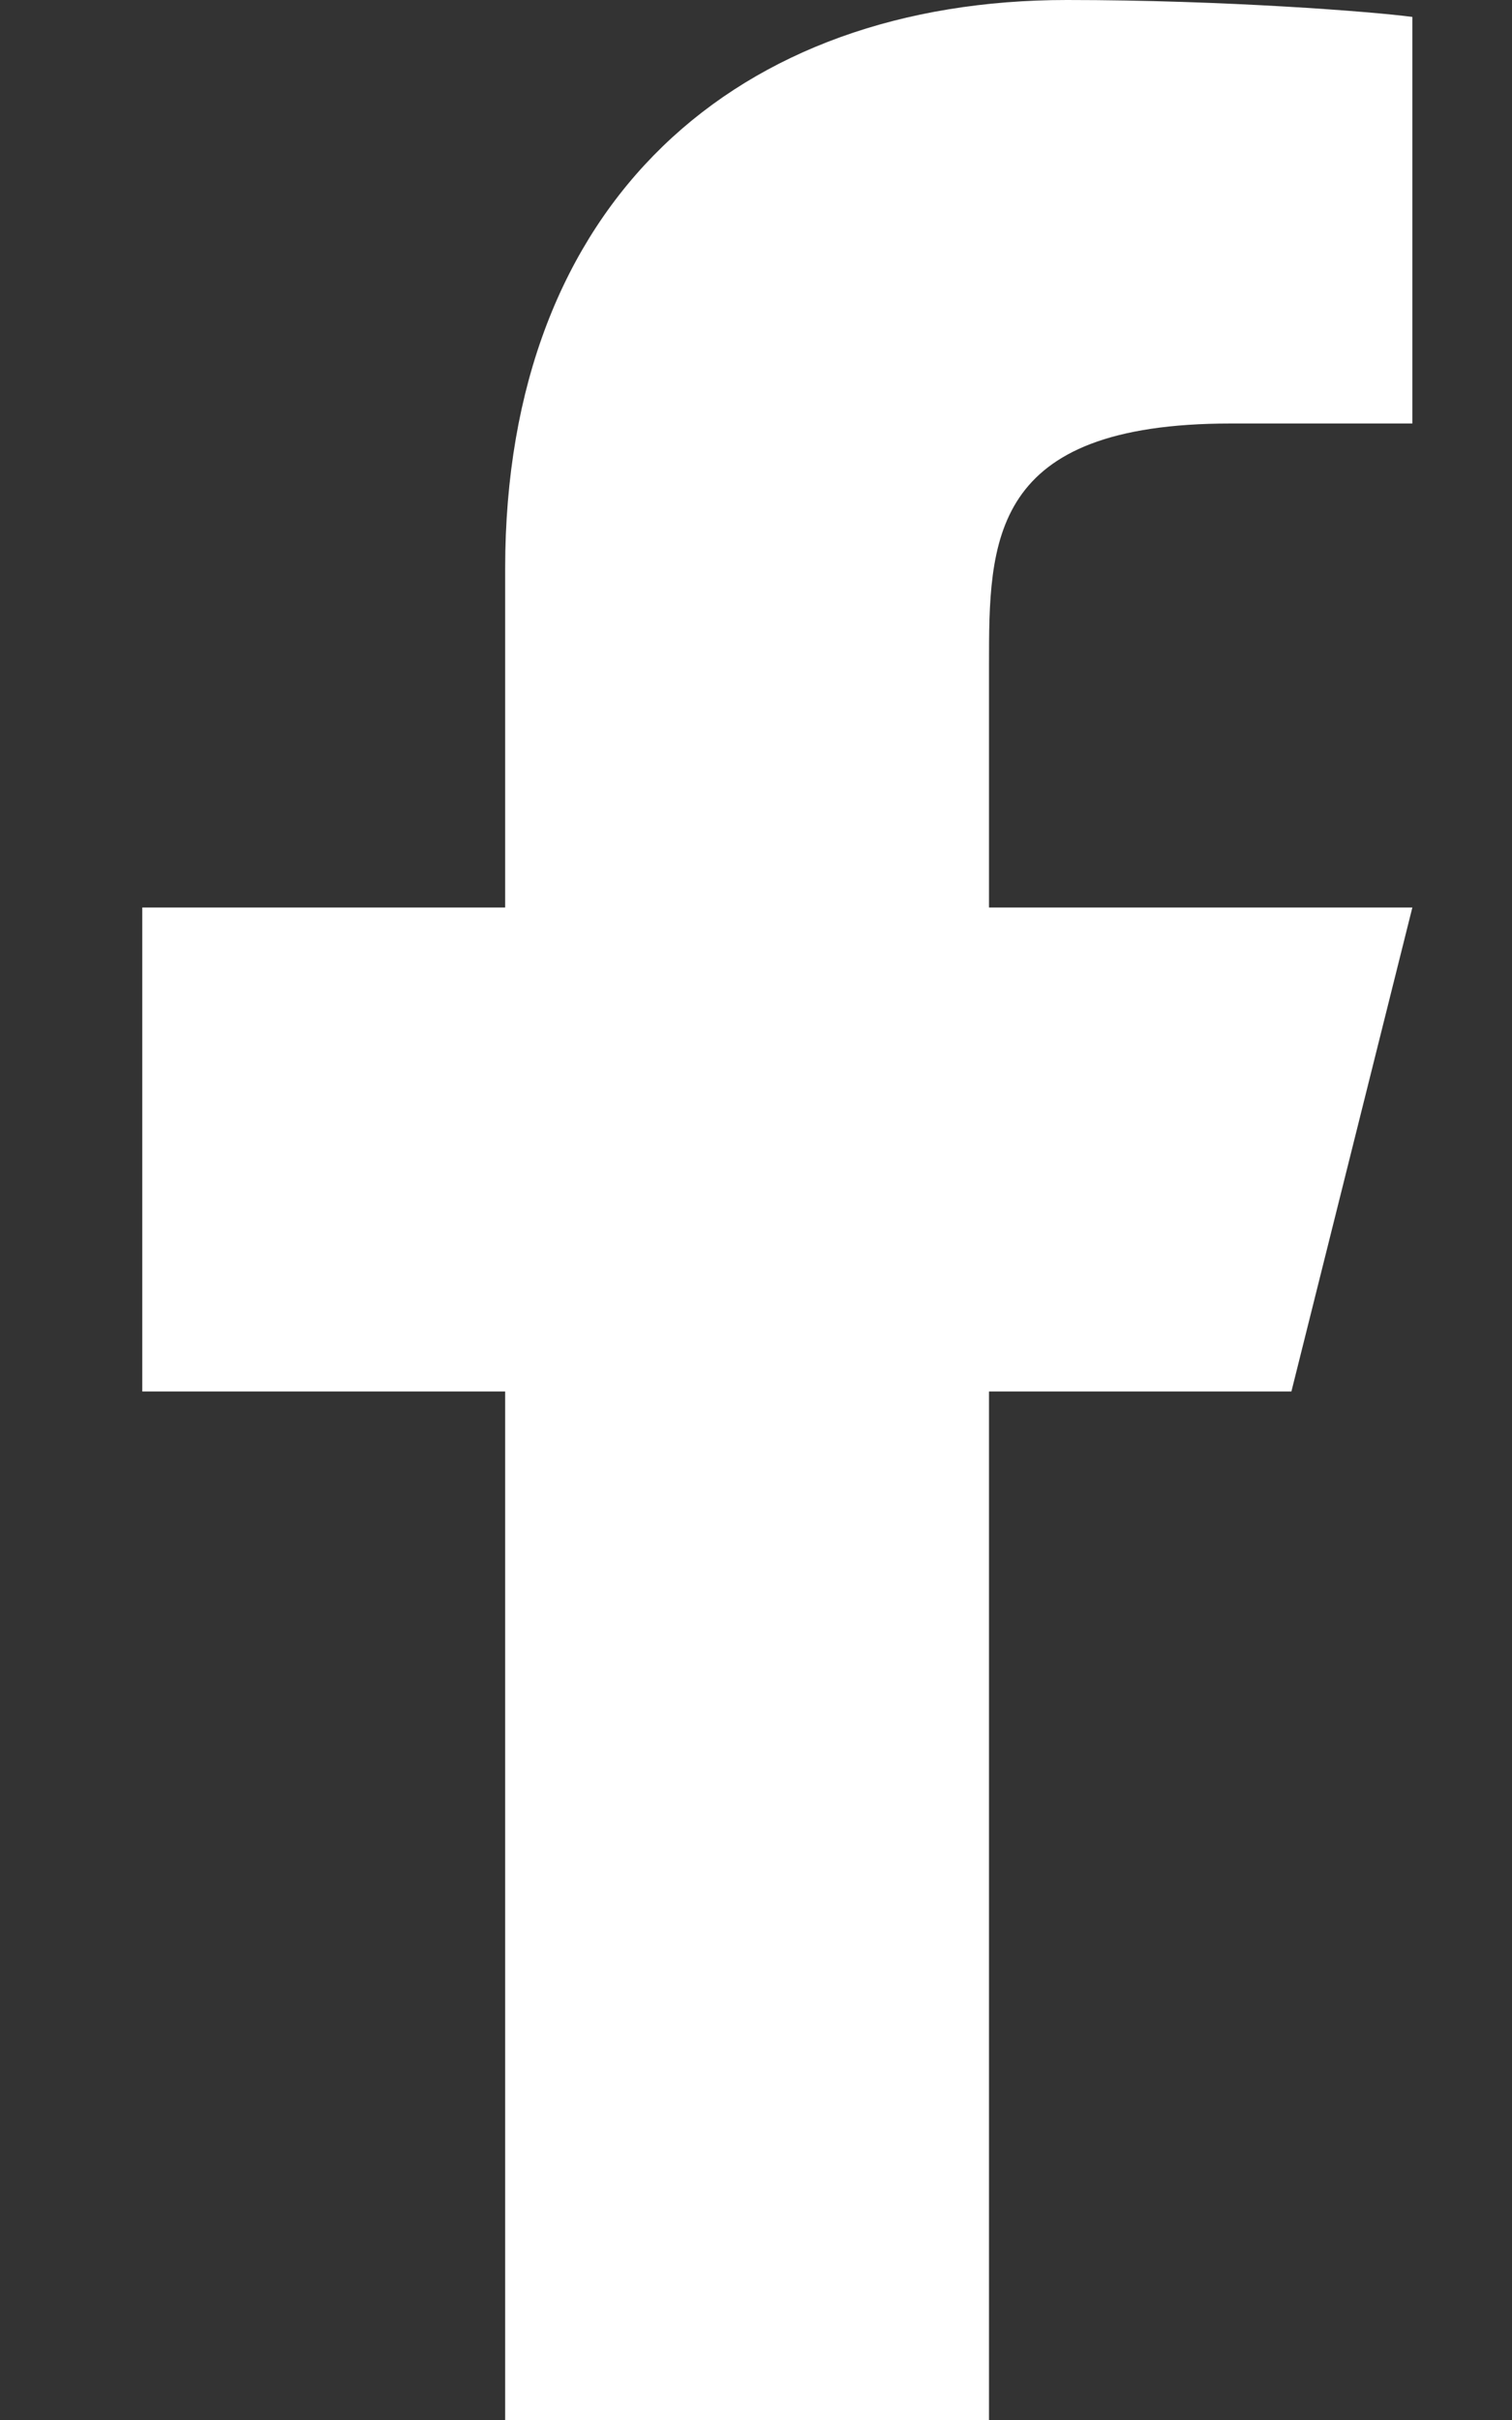
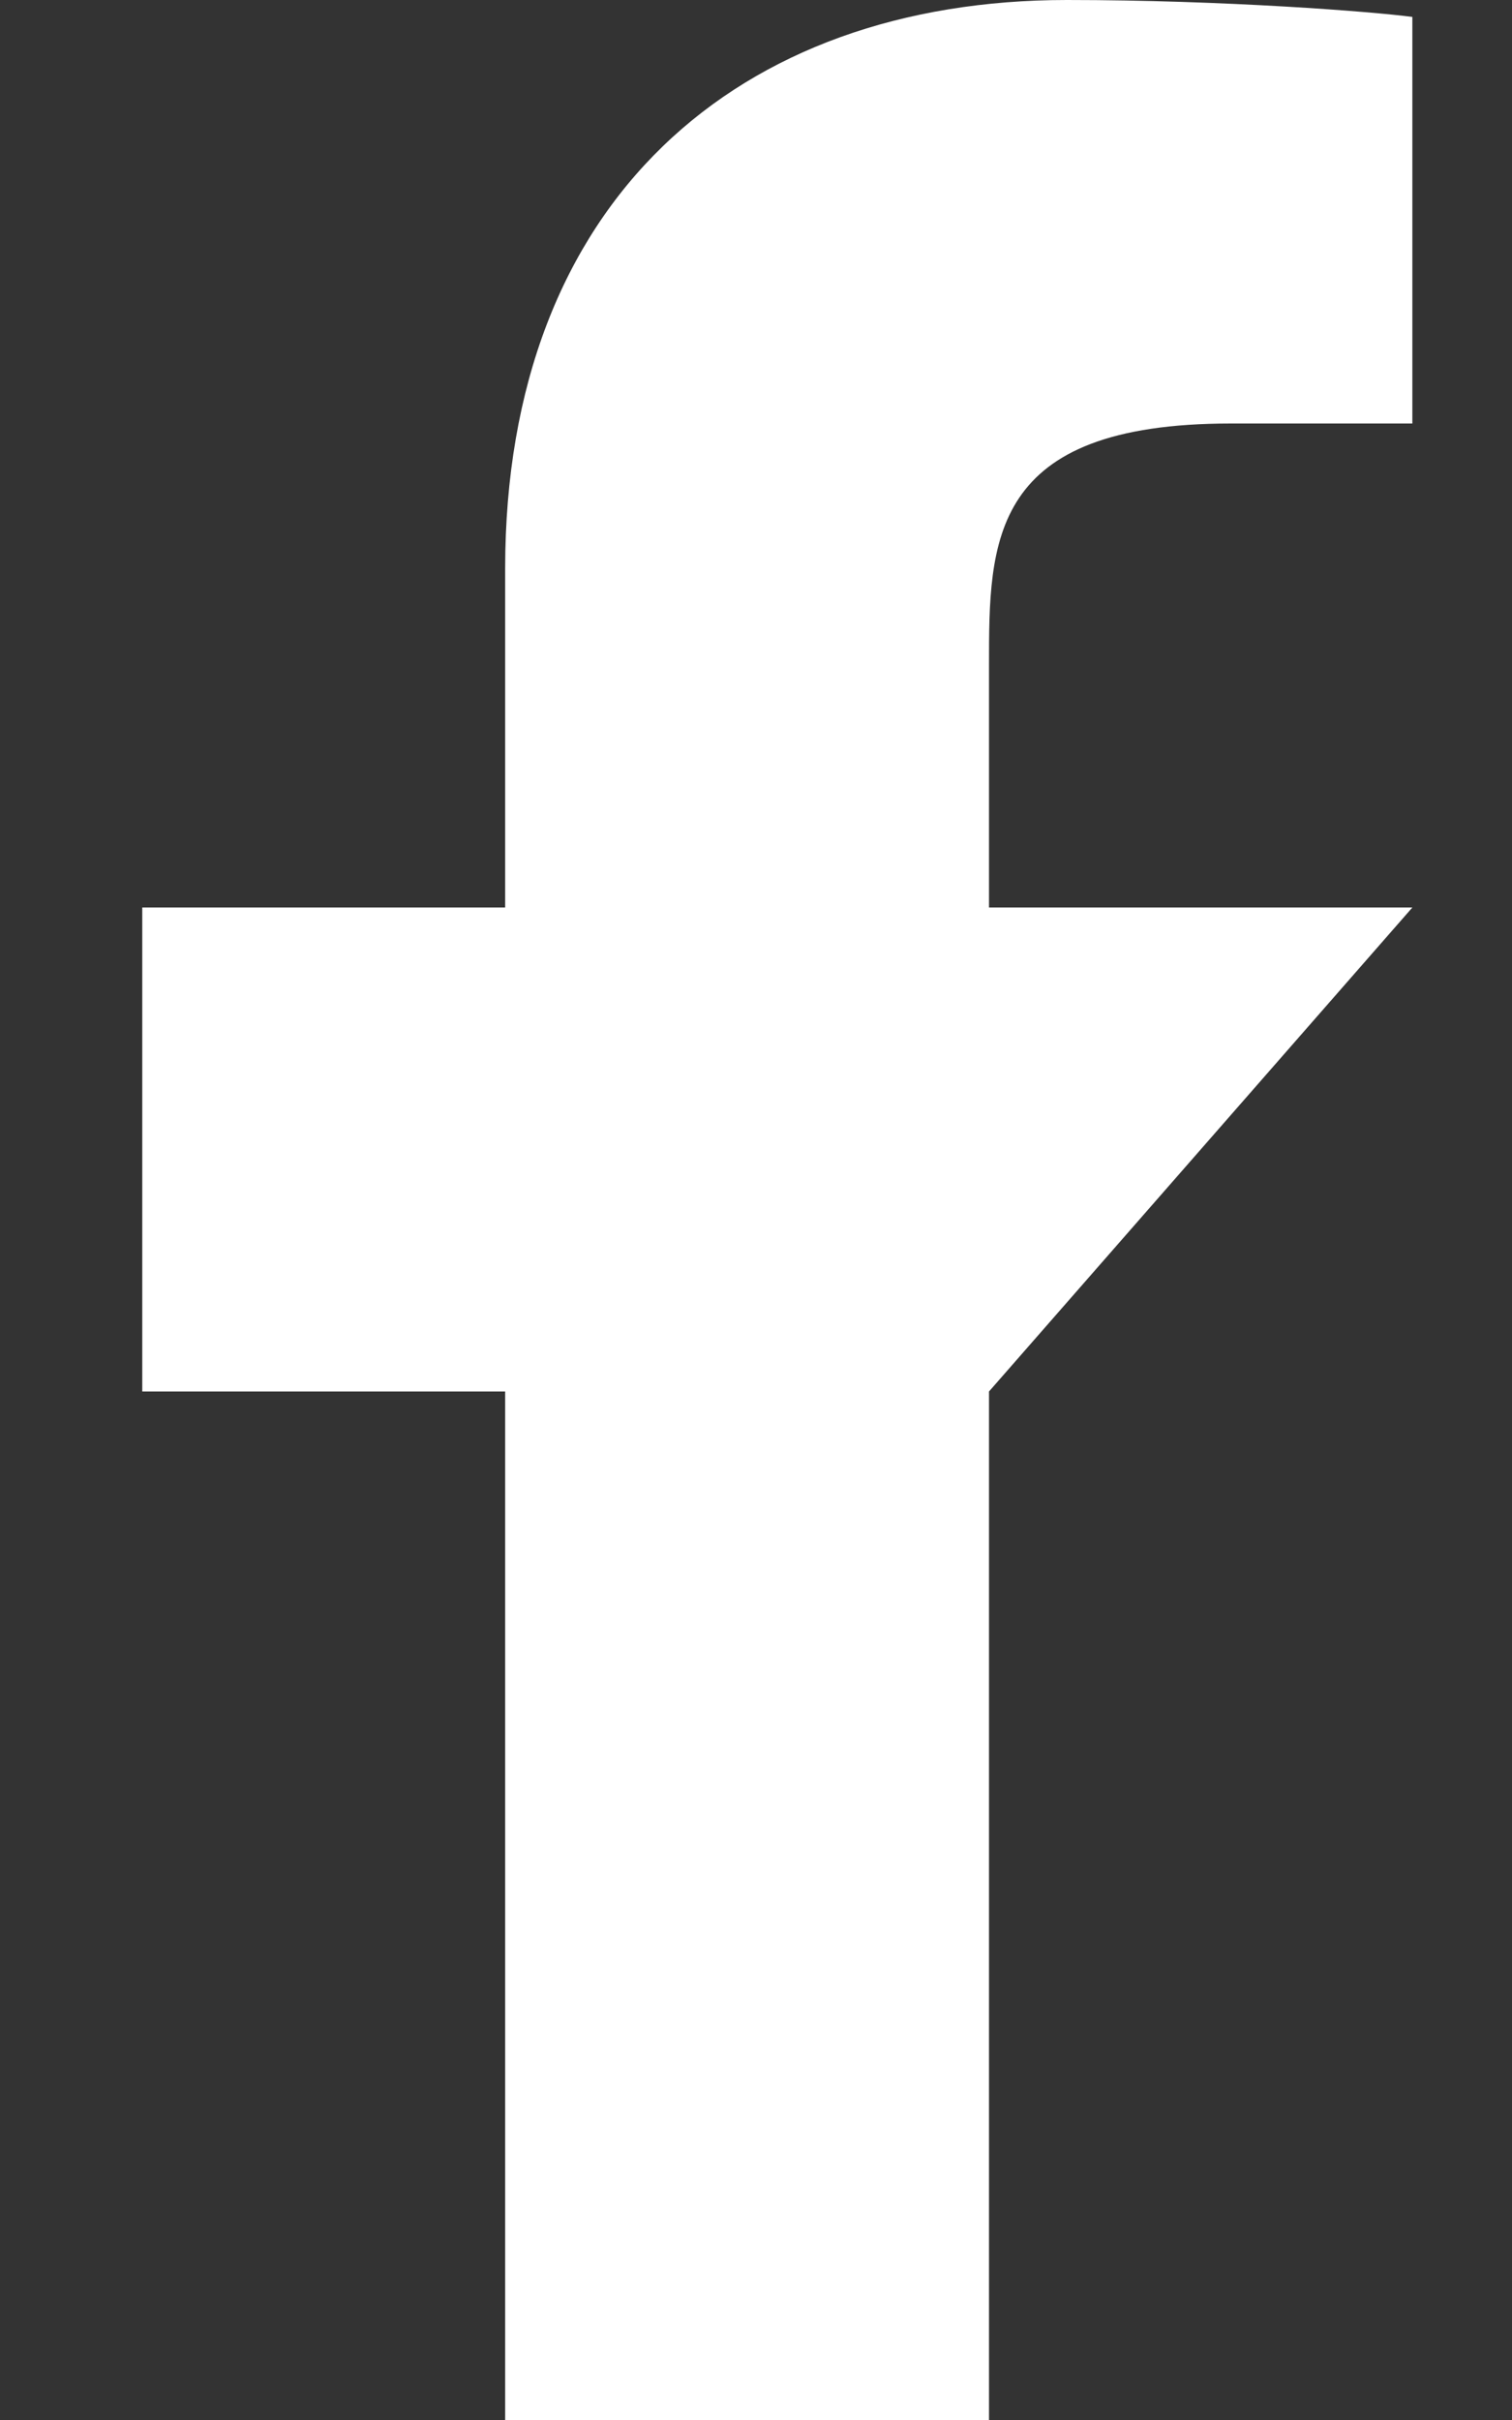
<svg xmlns="http://www.w3.org/2000/svg" width="10" height="16" viewBox="0 0 10 16" fill="none">
  <rect x="0" y="0" width="10" height="16" fill="#333333" stroke="none" />
-   <path d="M6.541 9.2H8.541L9.341 6H6.541V4.4C6.541 3.576 6.541 2.8 8.141 2.8H9.341V0.112C9.081 0.077 8.096 0 7.056 0C4.884 0 3.341 1.325 3.341 3.76V6H0.941V9.2H3.341V16H6.541V9.2Z" fill="white" />
+   <path d="M6.541 9.2L9.341 6H6.541V4.4C6.541 3.576 6.541 2.8 8.141 2.8H9.341V0.112C9.081 0.077 8.096 0 7.056 0C4.884 0 3.341 1.325 3.341 3.76V6H0.941V9.2H3.341V16H6.541V9.2Z" fill="white" />
</svg>